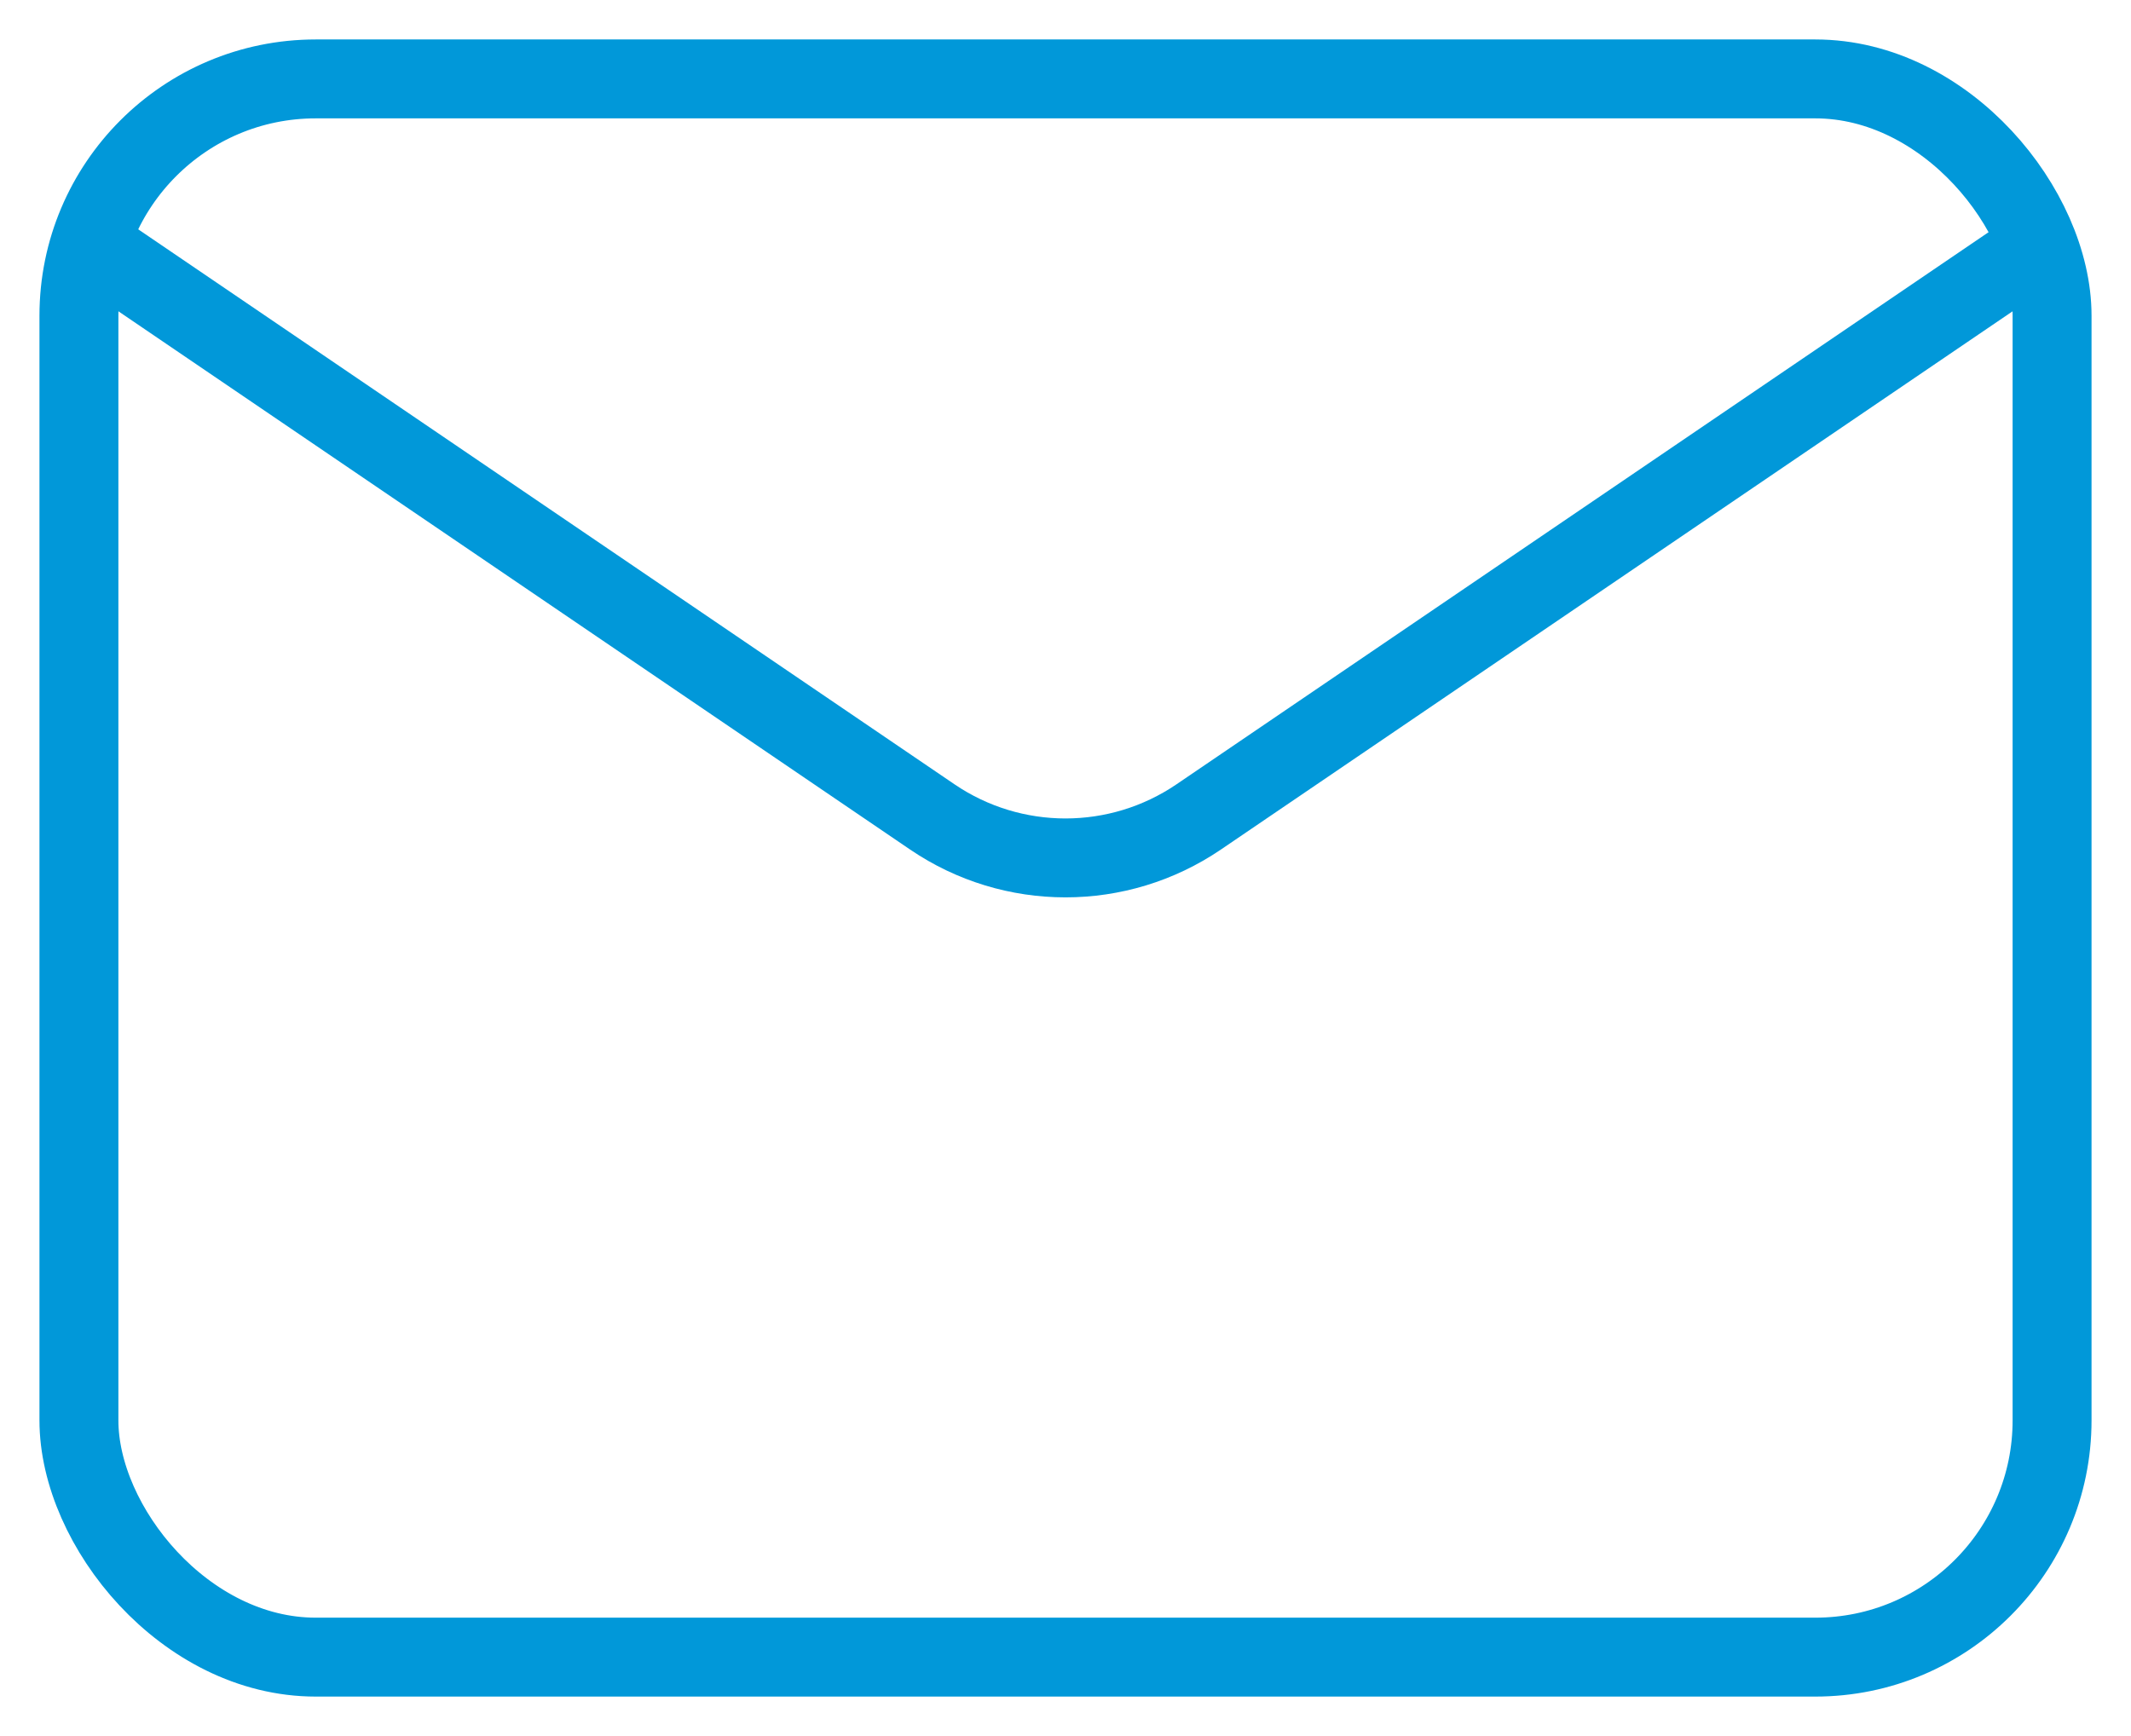
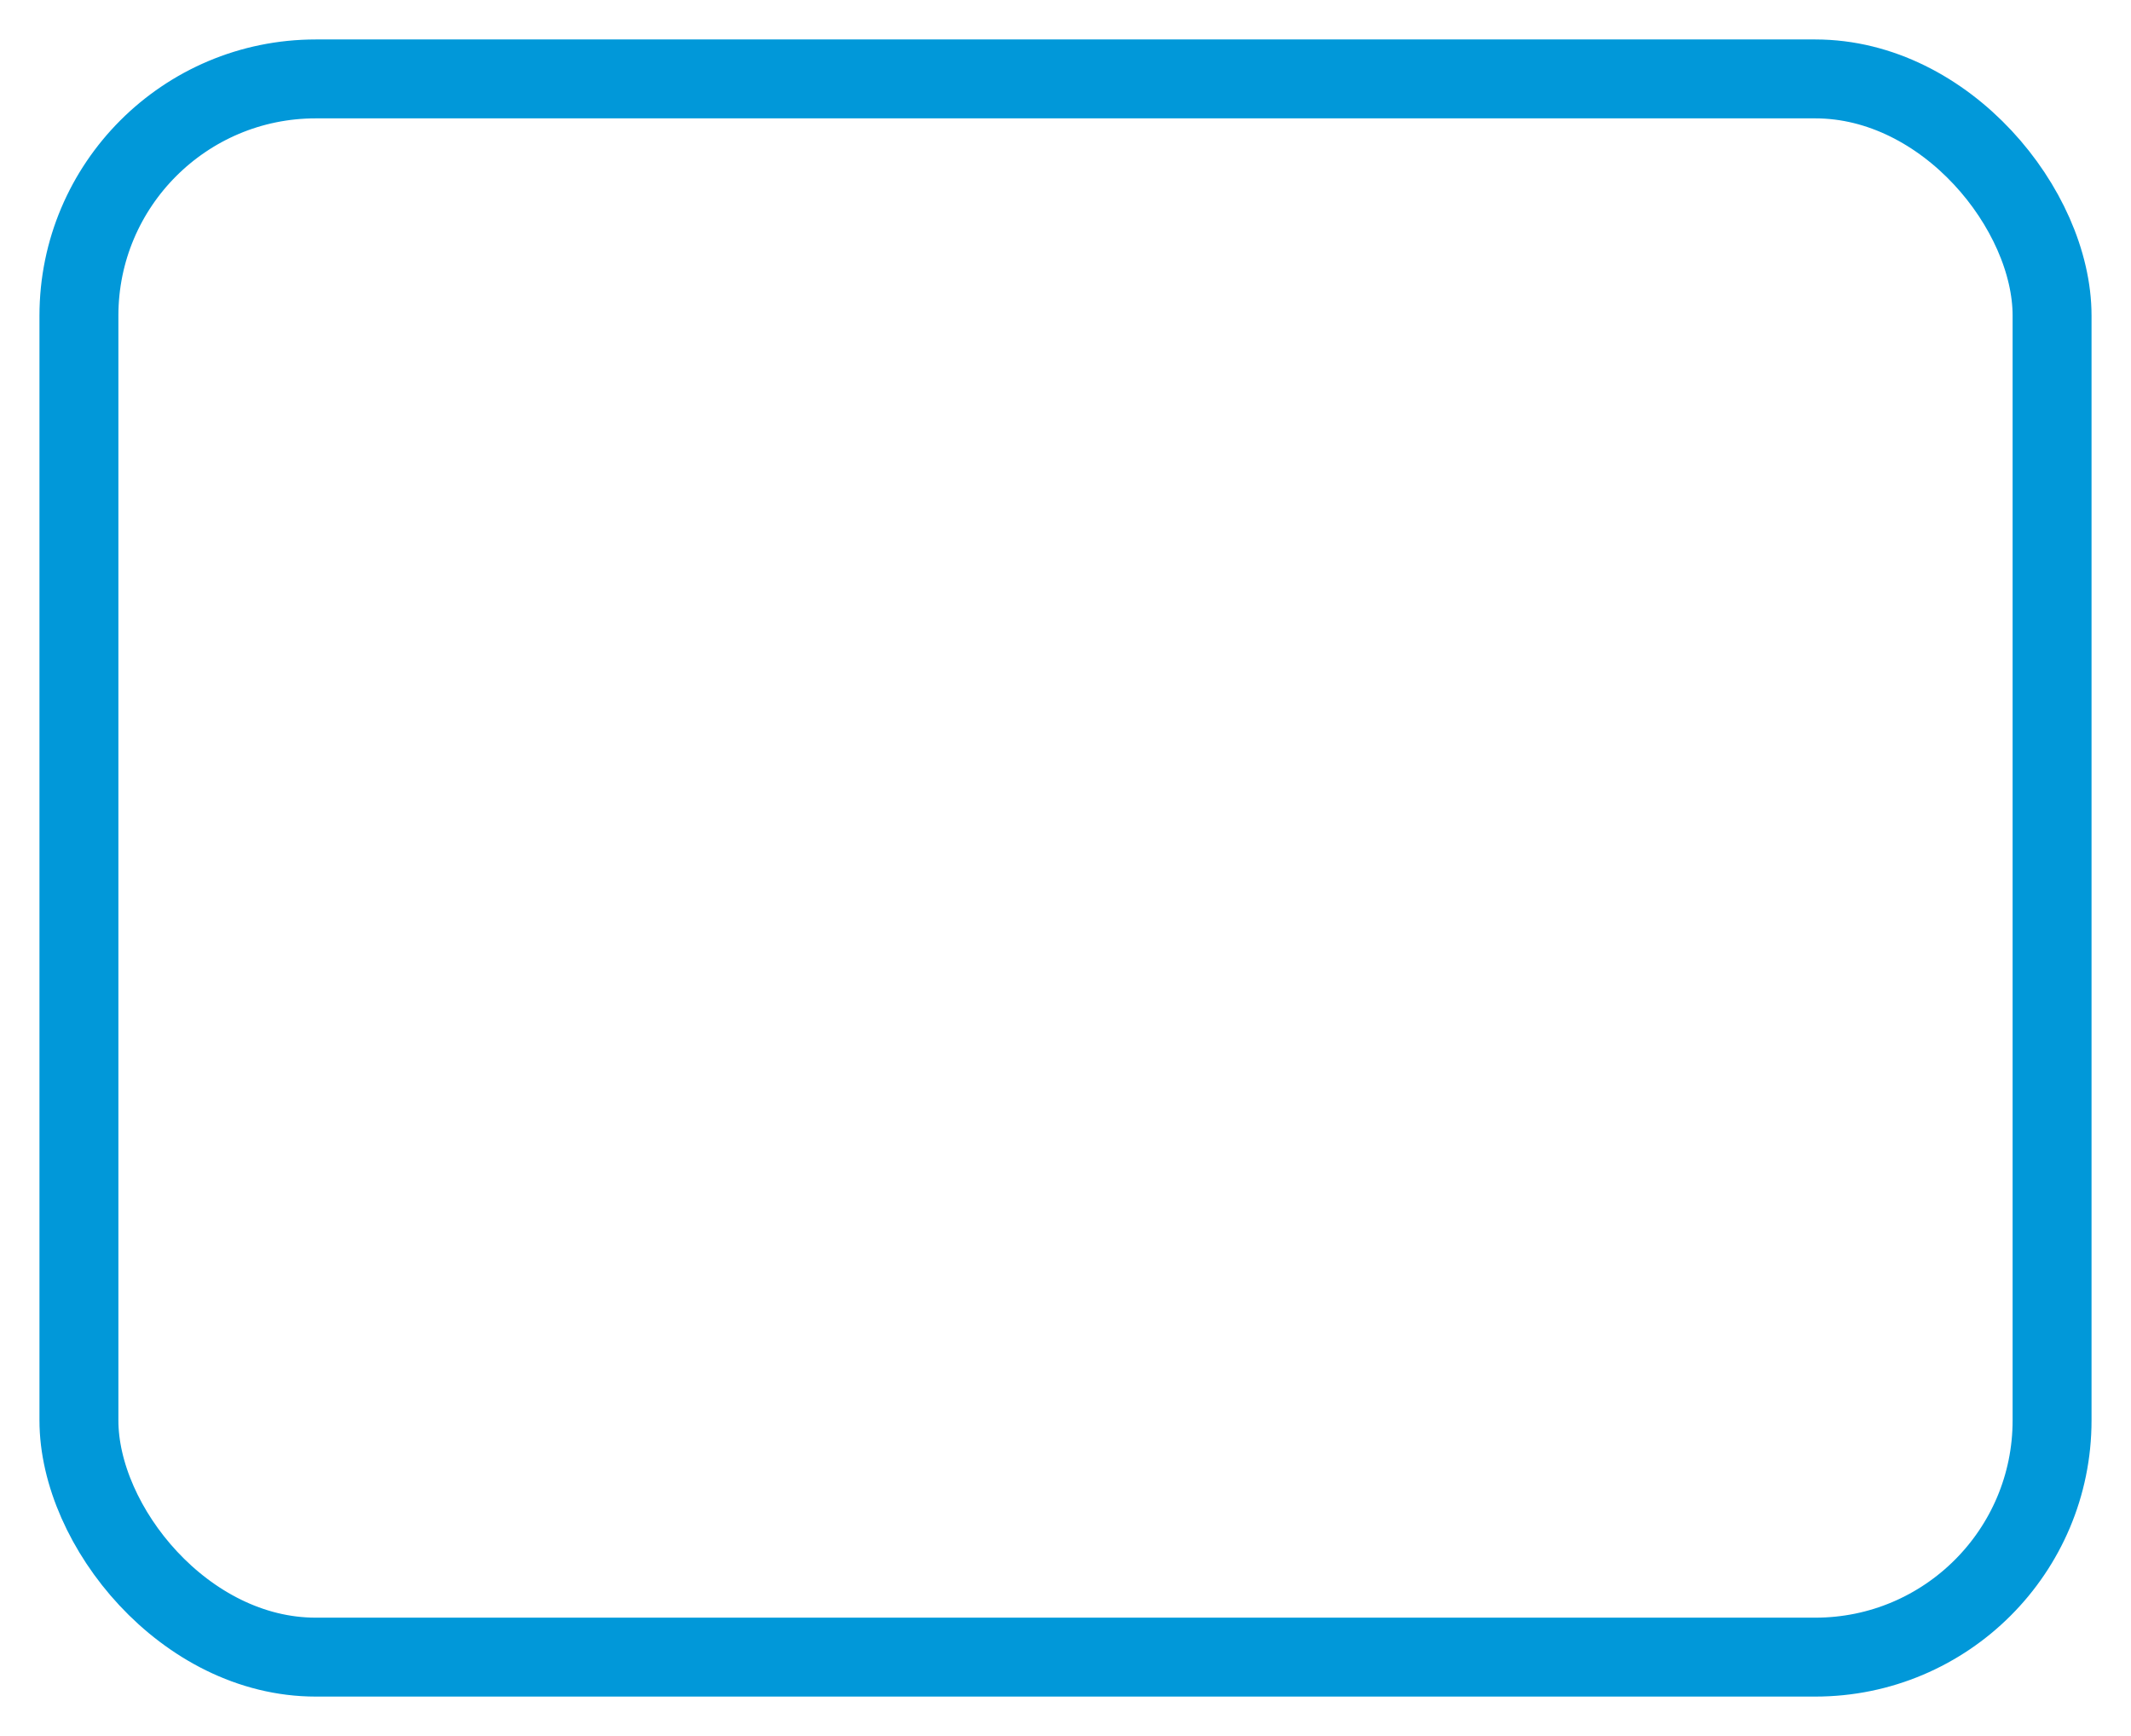
<svg xmlns="http://www.w3.org/2000/svg" width="27" height="22" viewBox="0 0 27 22" fill="none">
  <rect x="1" y="1" width="25" height="20" rx="3" stroke="#0198D9" />
-   <path d="M1 3L11.813 10.353C12.831 11.045 14.169 11.045 15.187 10.353L26 3" stroke="#0198D9" />
</svg>